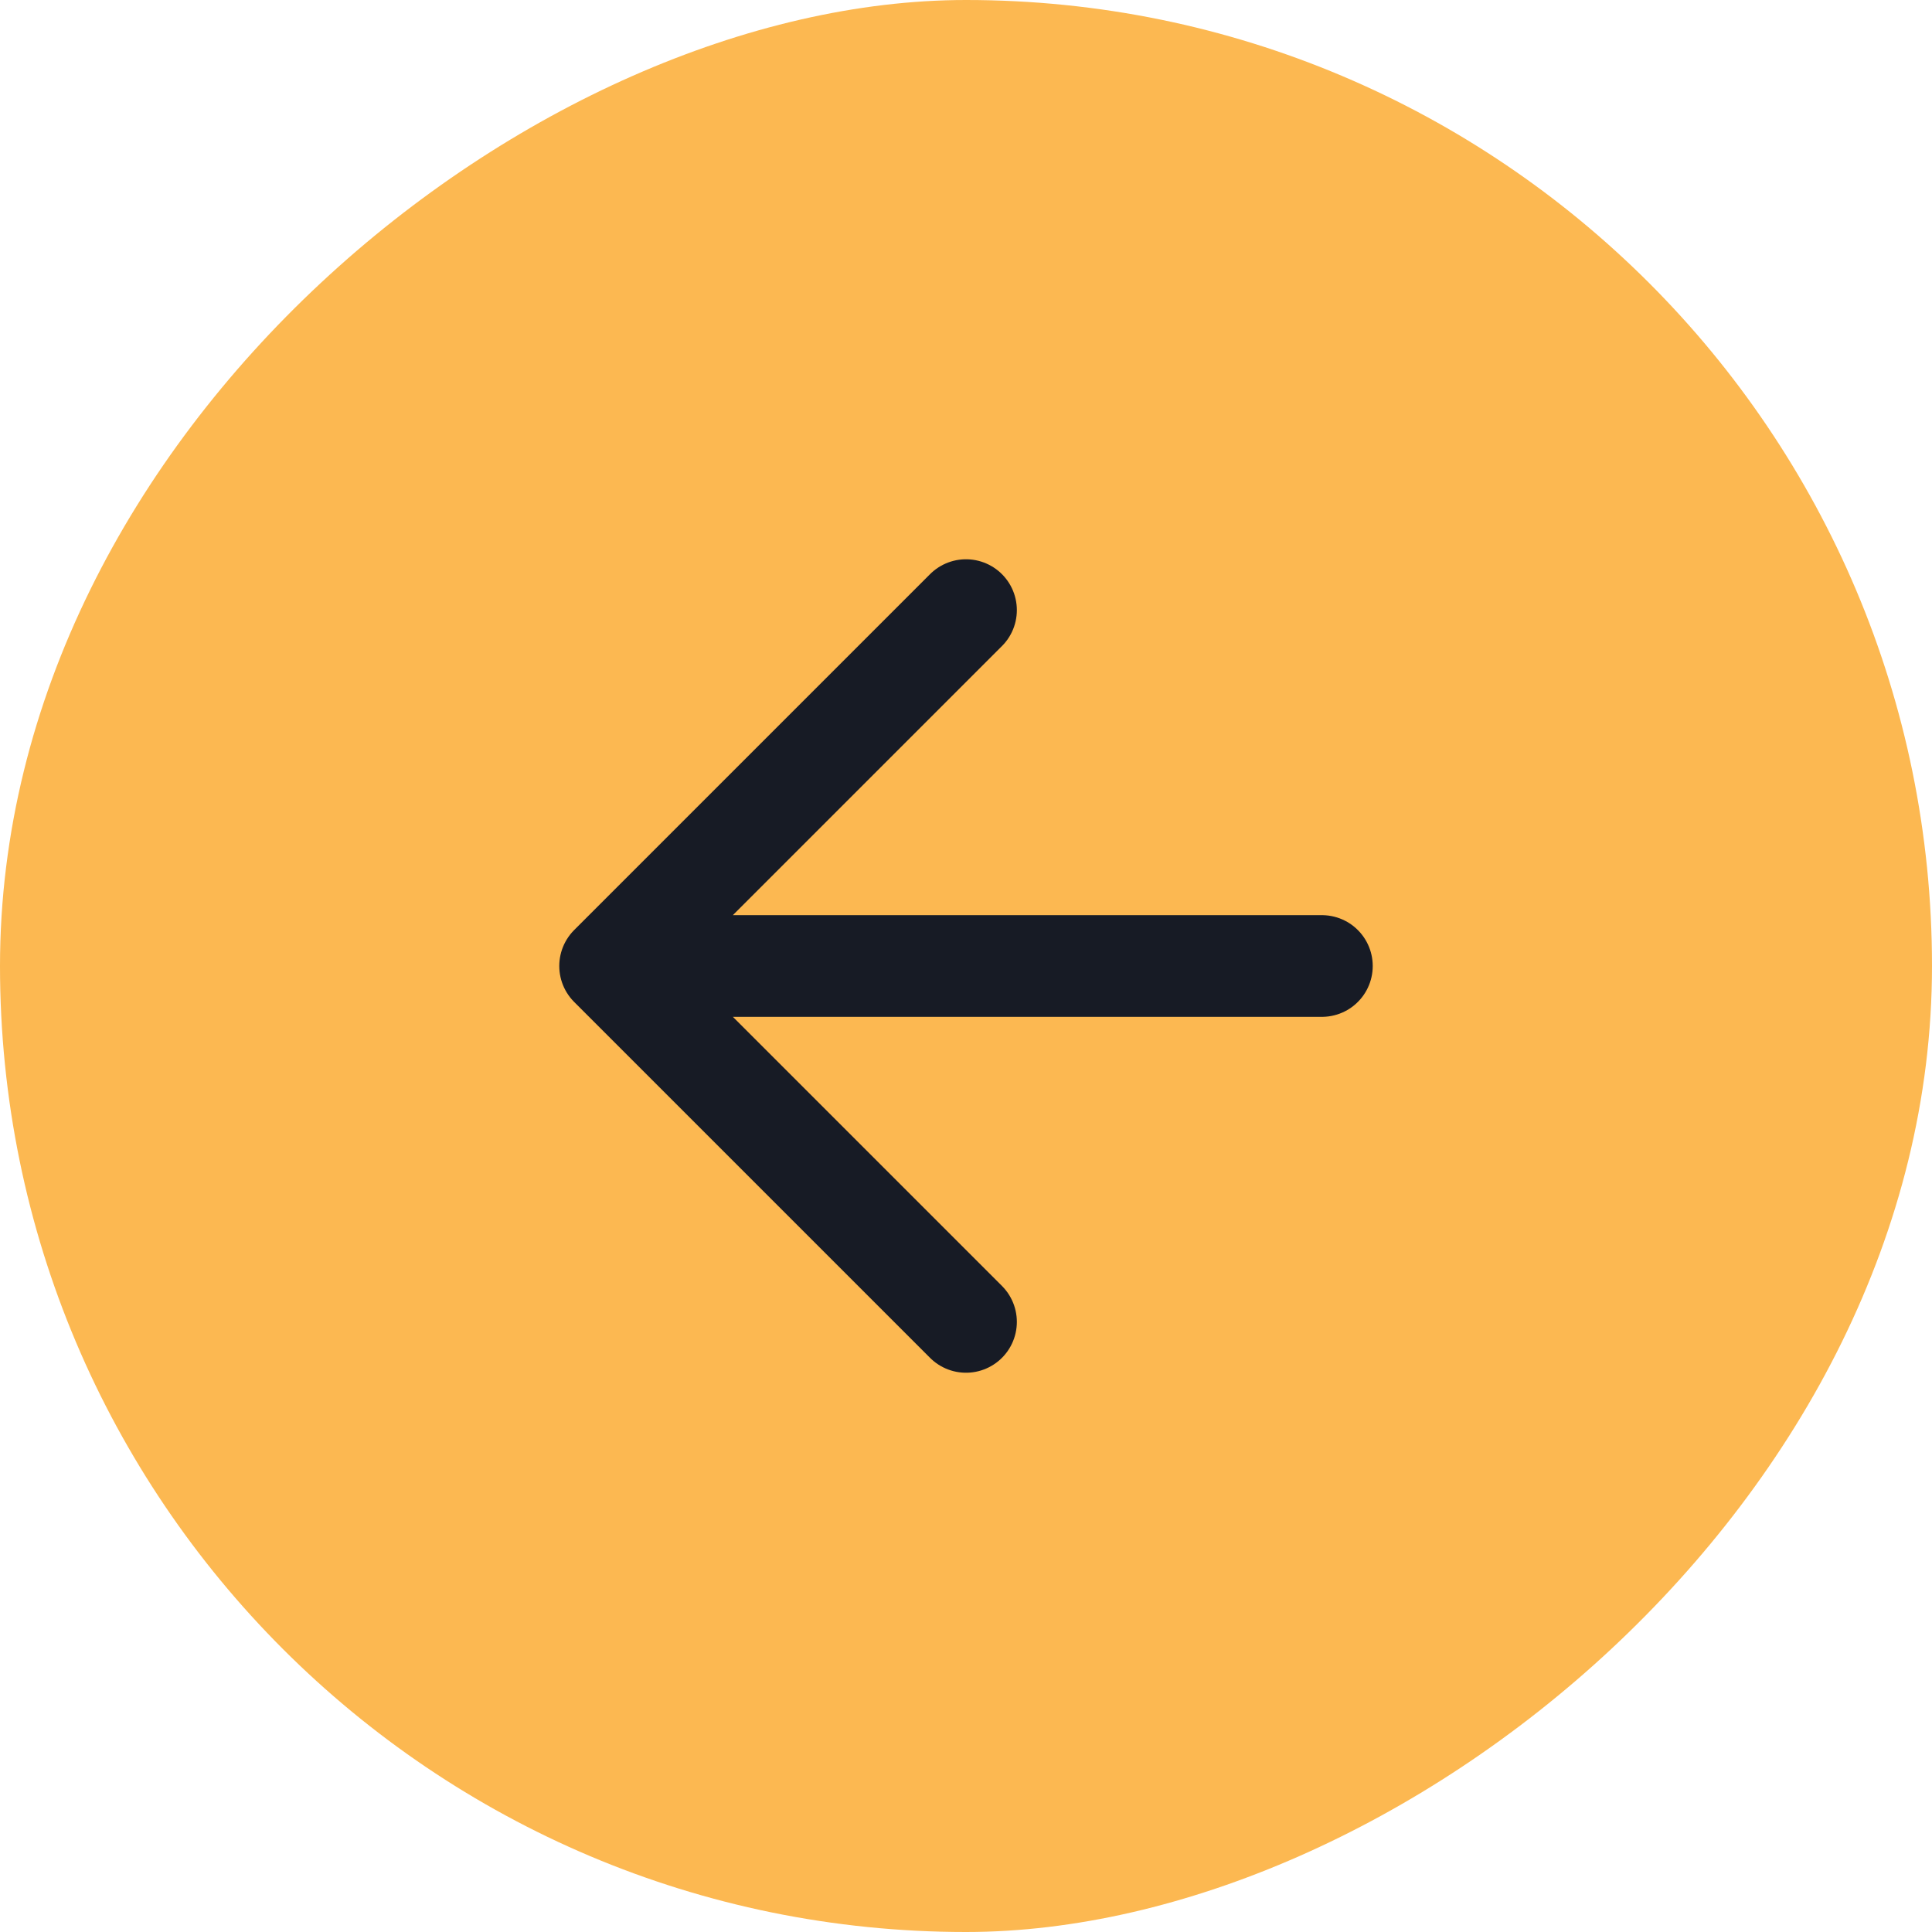
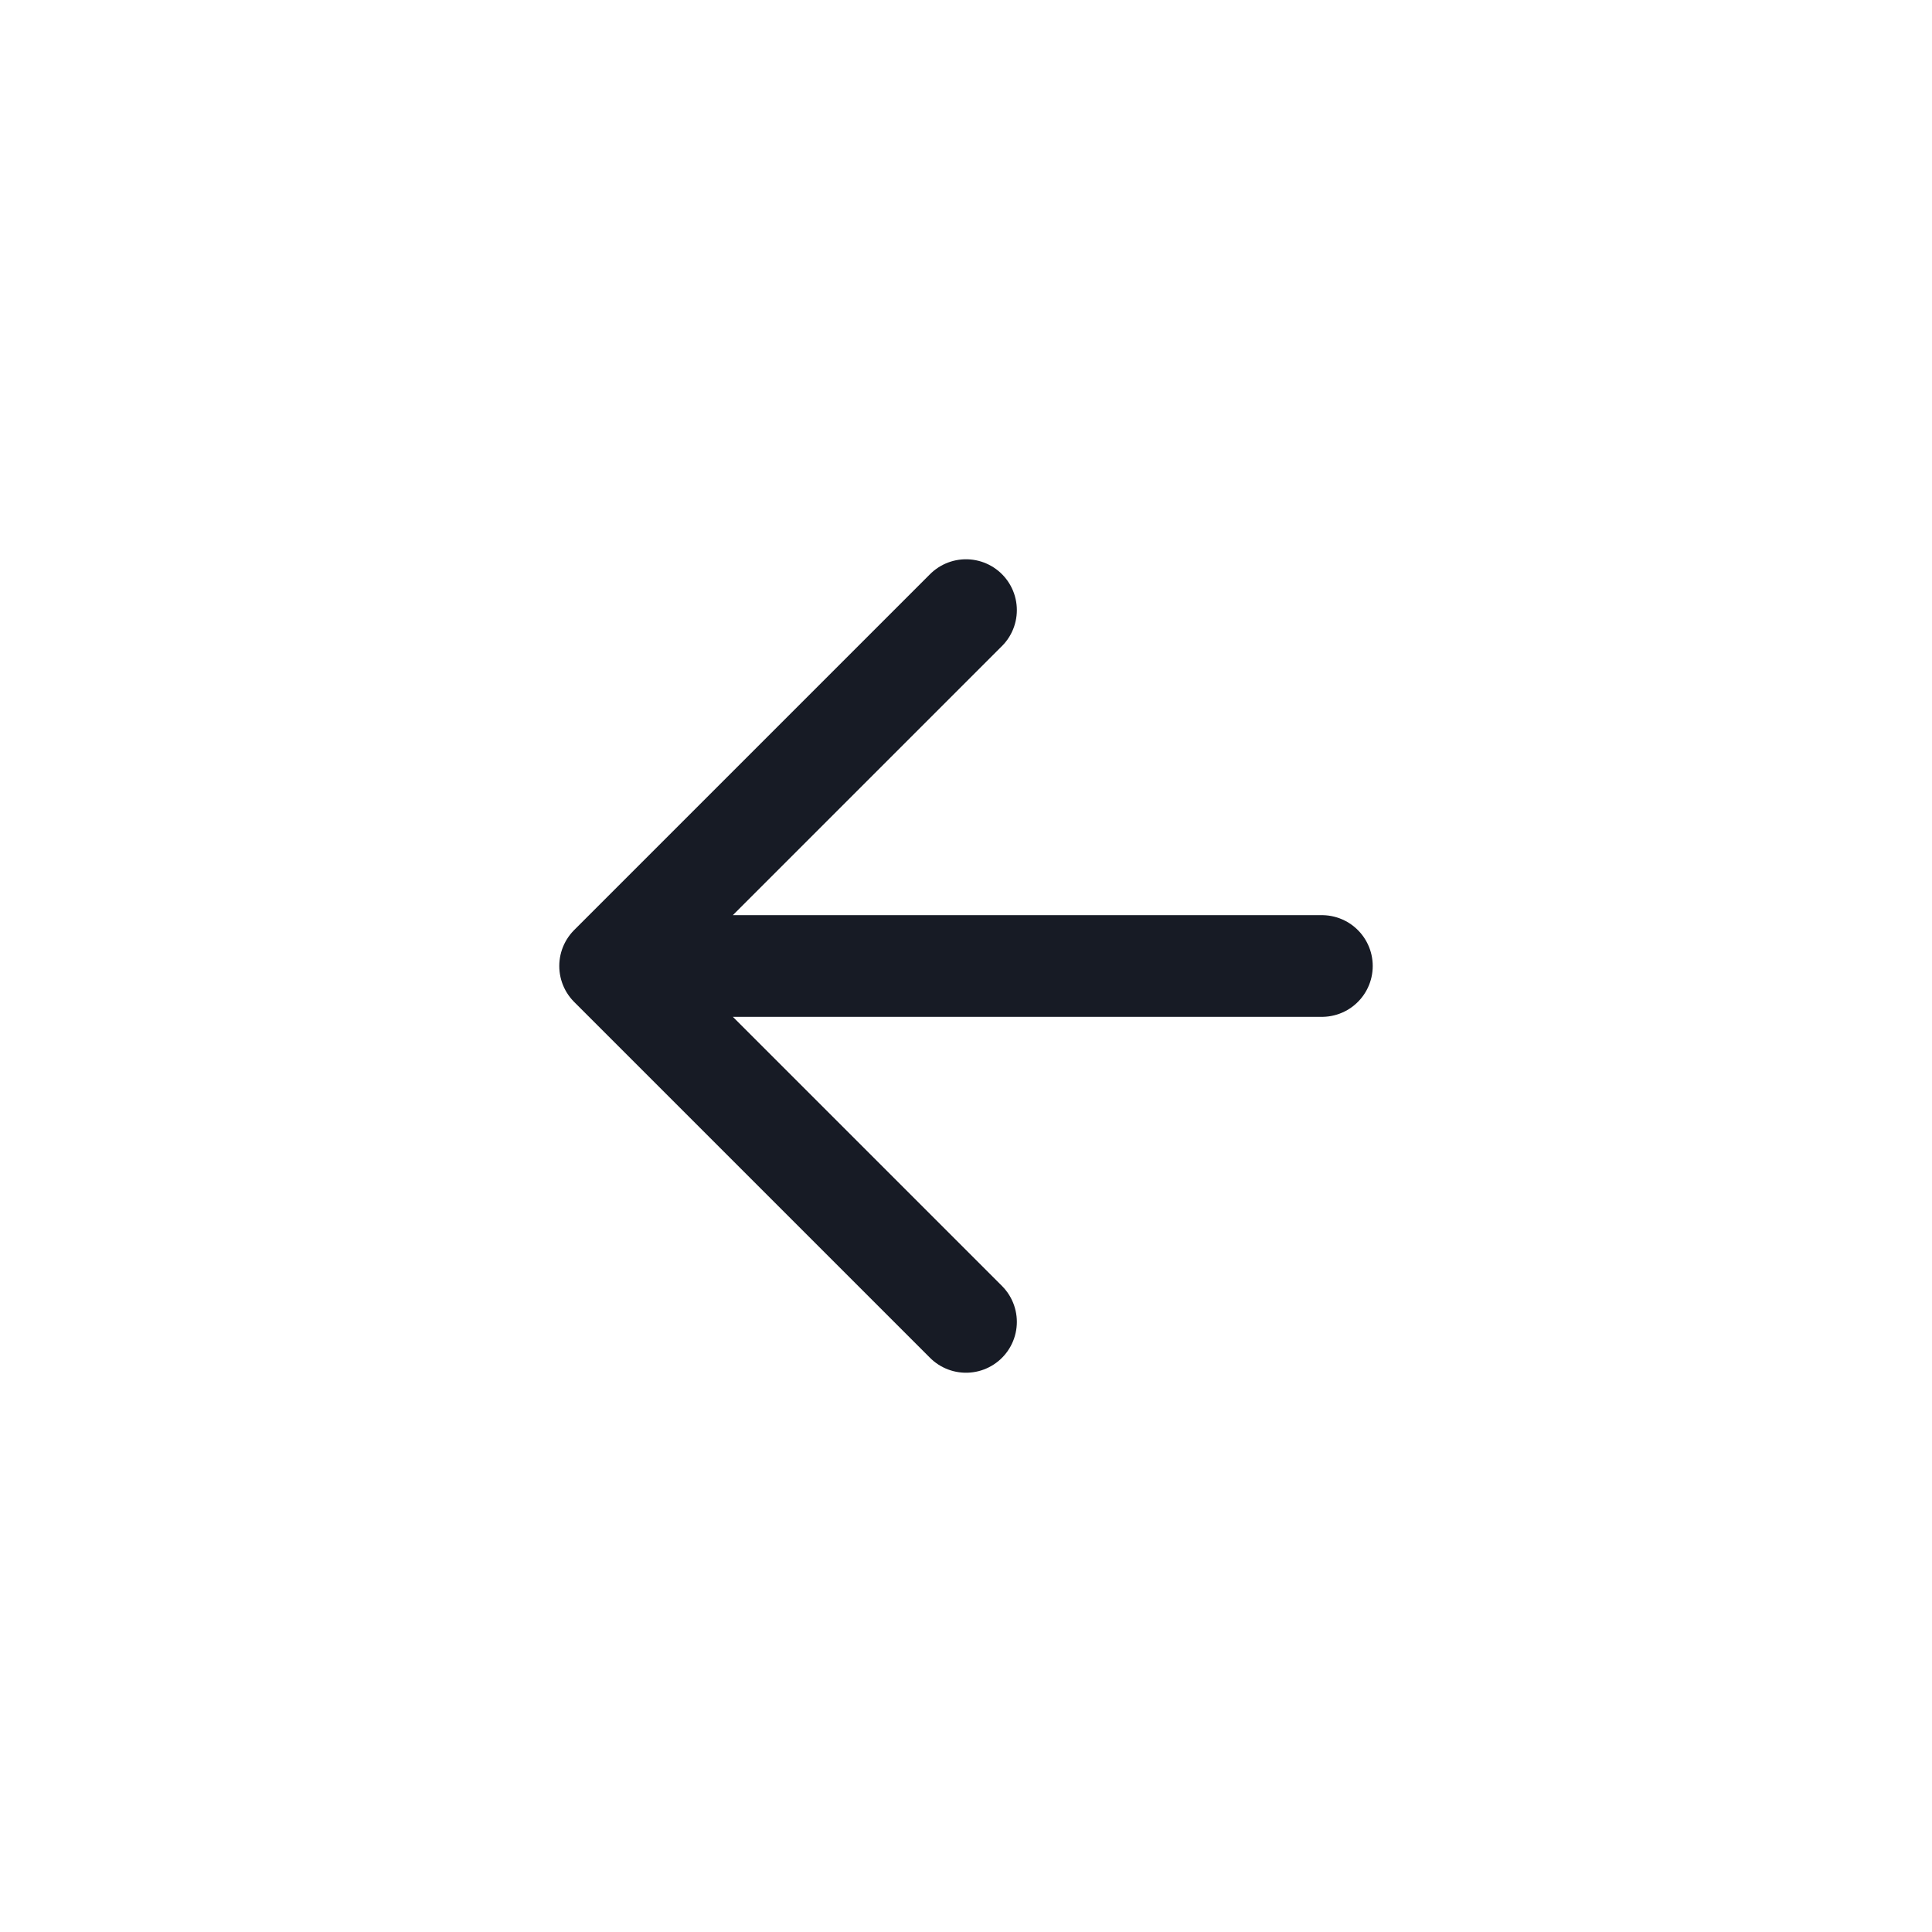
<svg xmlns="http://www.w3.org/2000/svg" width="44" height="44" viewBox="0 0 44 44" fill="none">
-   <rect y="44" width="44" height="44" rx="22" transform="rotate(-90 0 44)" fill="#FCB851" />
  <path d="M22 13.895L13.895 22L22 30.105M13.895 22L30.105 22" stroke="#171B25" stroke-width="2.316" stroke-linecap="round" stroke-linejoin="round" />
</svg>